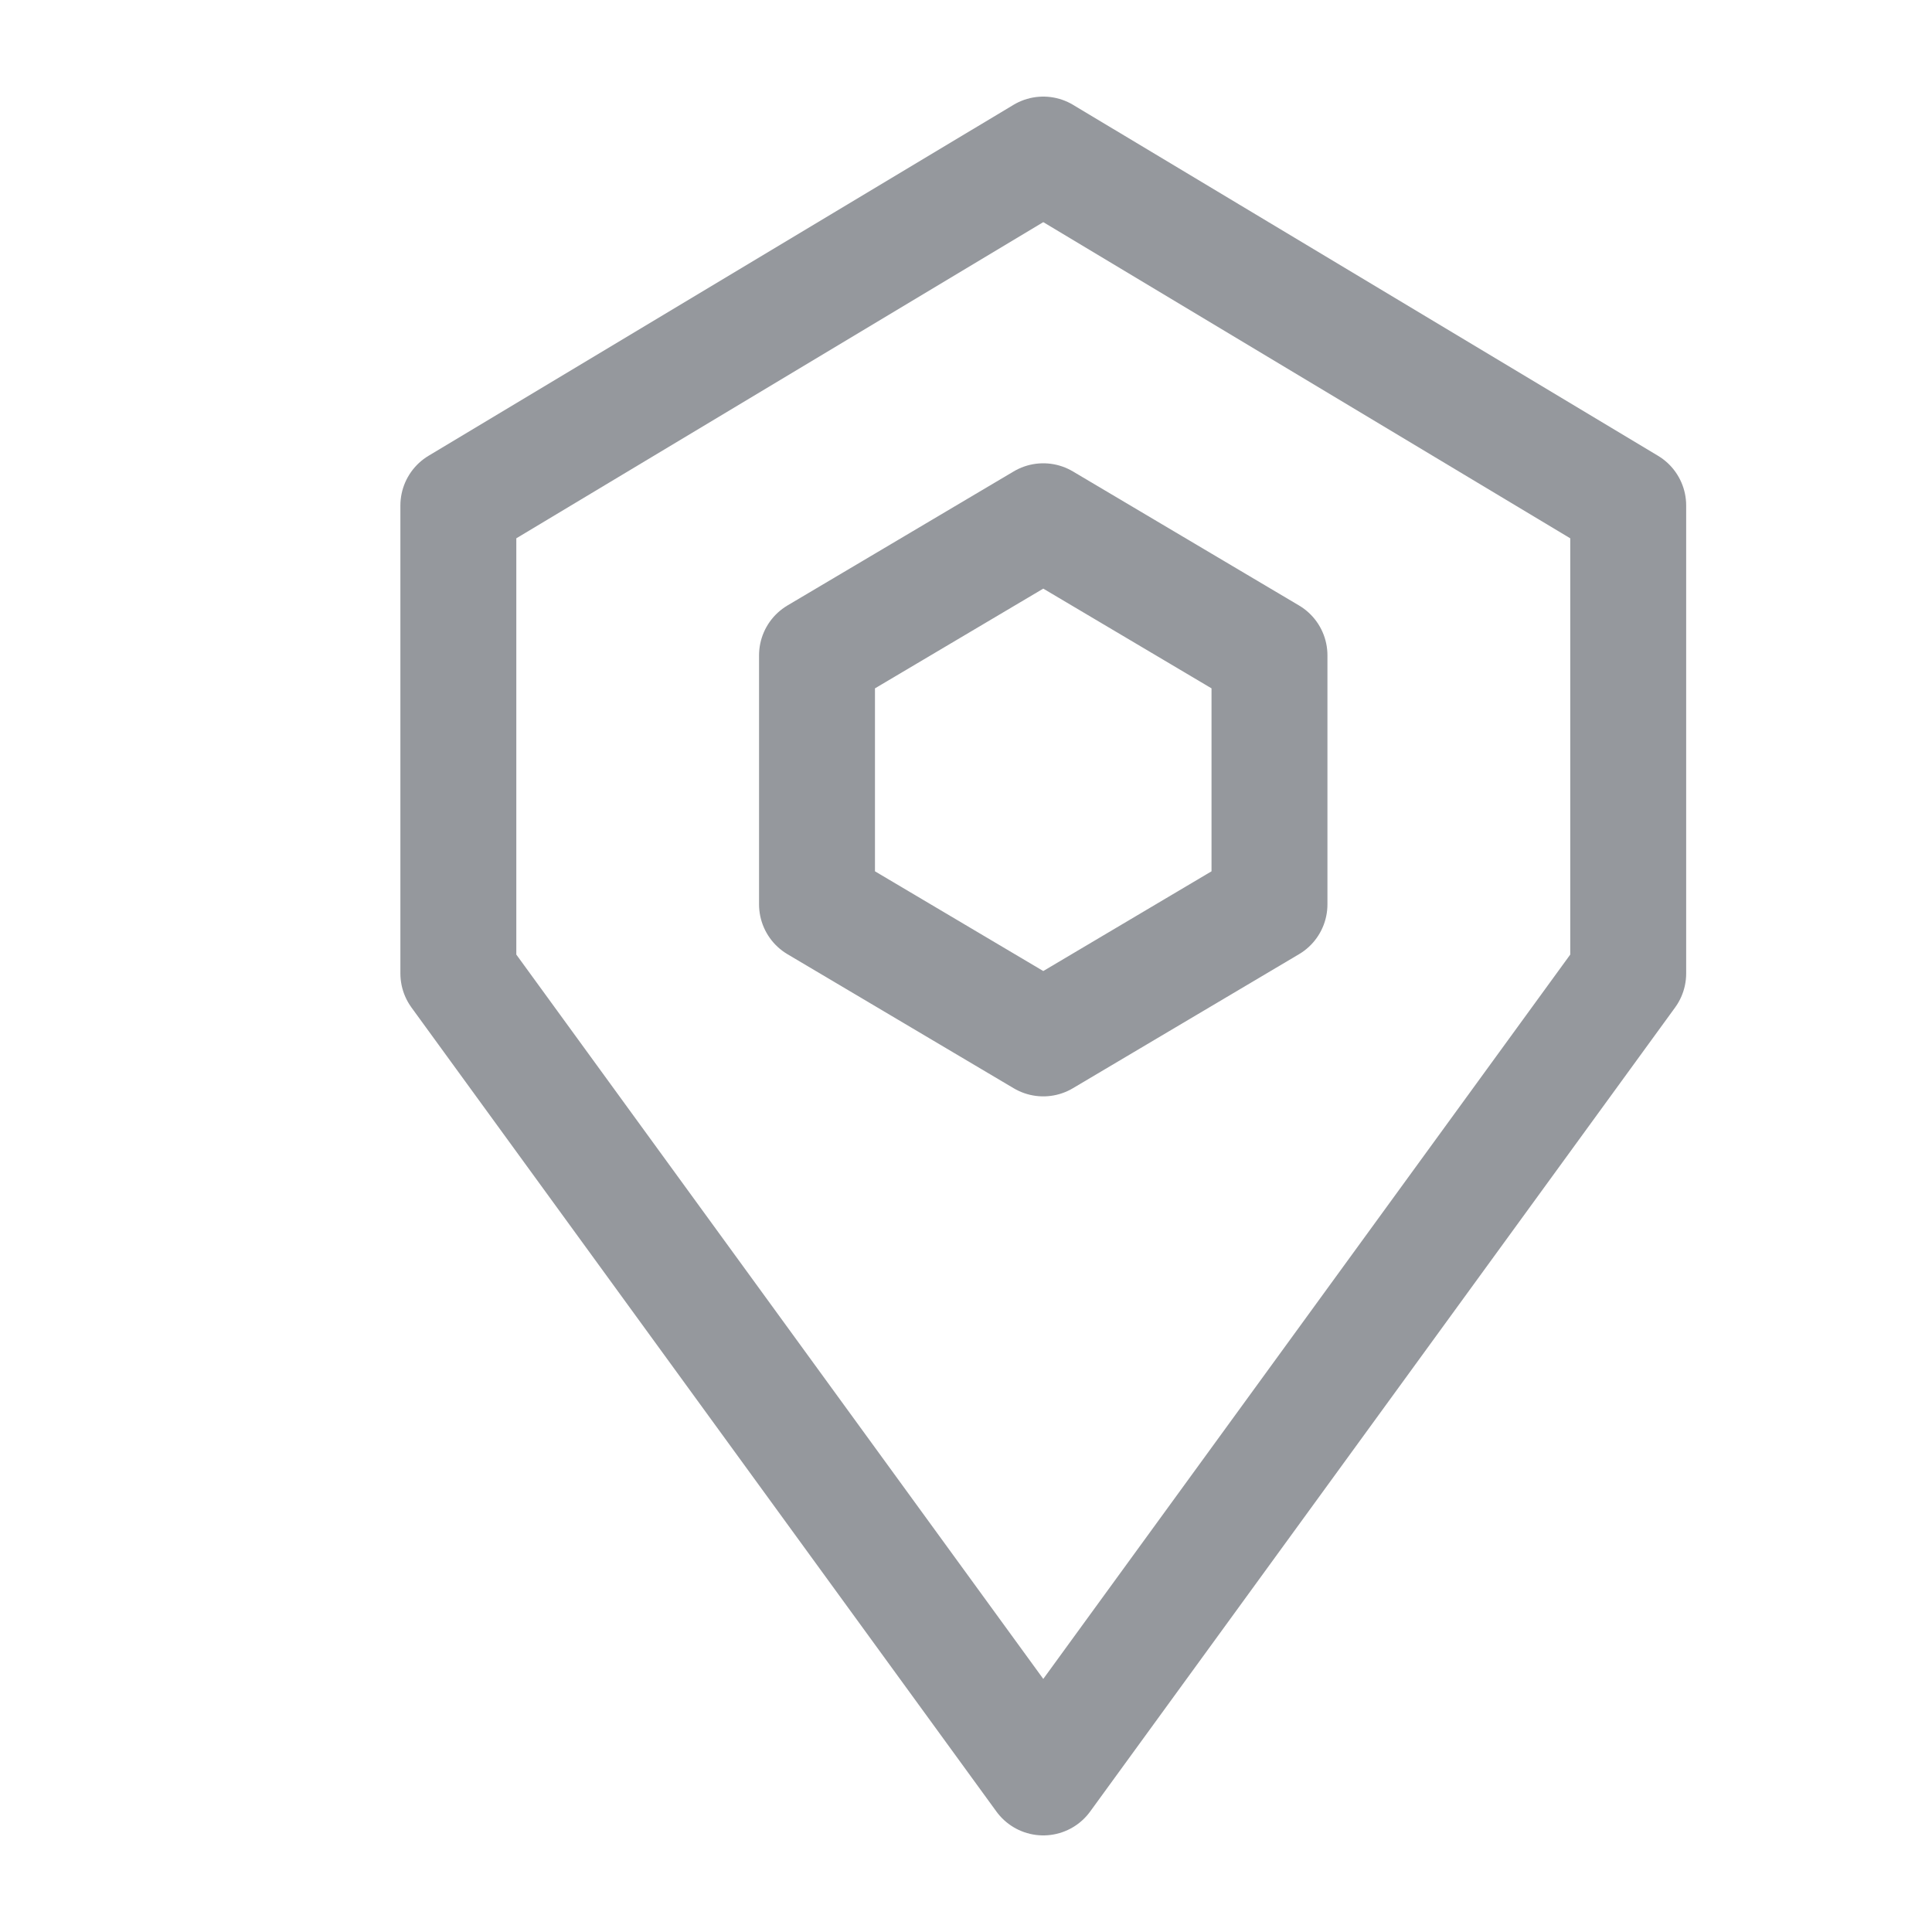
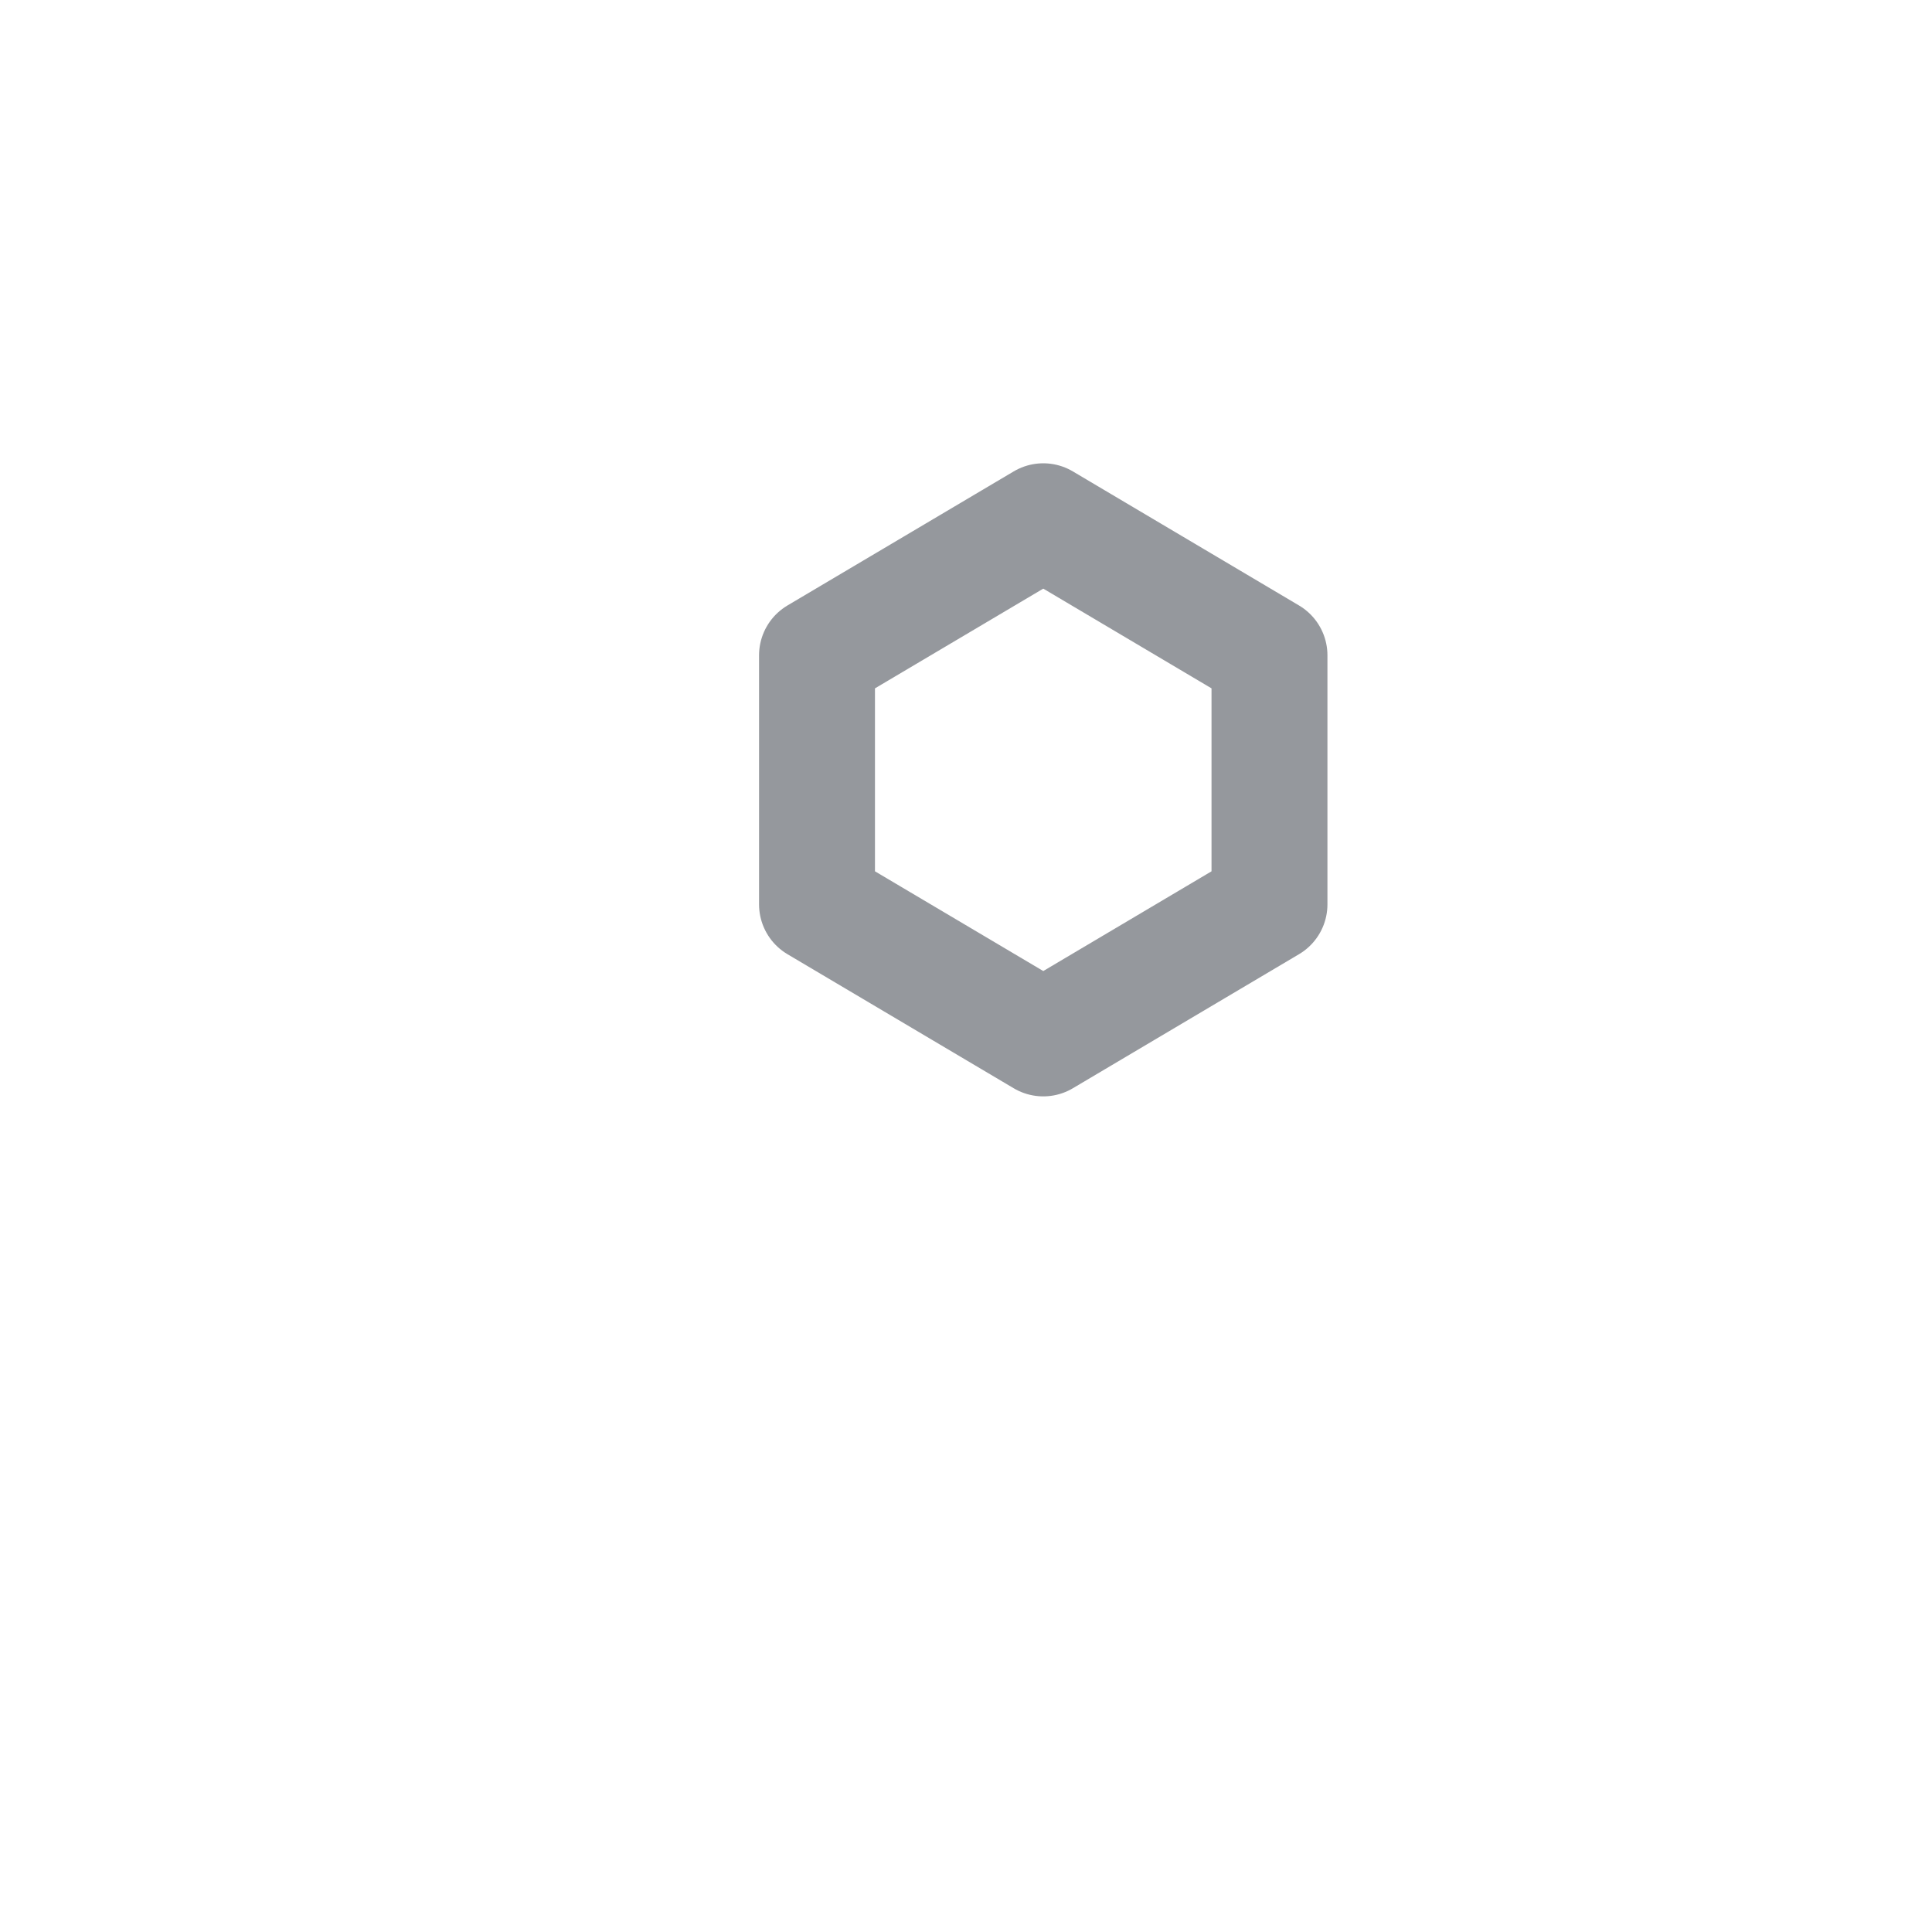
<svg xmlns="http://www.w3.org/2000/svg" width="25" height="25" viewBox="0 0 25 25" fill="none">
-   <path fill-rule="evenodd" clip-rule="evenodd" d="M13.5 23L5.931 12.596V6.541L13.5 2L21.069 6.541V12.596L13.5 23Z" stroke="#95989D" stroke-width="1.5" stroke-linecap="round" stroke-linejoin="round" />
  <path fill-rule="evenodd" clip-rule="evenodd" d="M10.572 8.48L13.5 6.745L16.427 8.48V11.702L13.5 13.437L10.572 11.702V8.48Z" stroke="#95989D" stroke-width="1.5" stroke-linecap="round" stroke-linejoin="round" />
</svg>